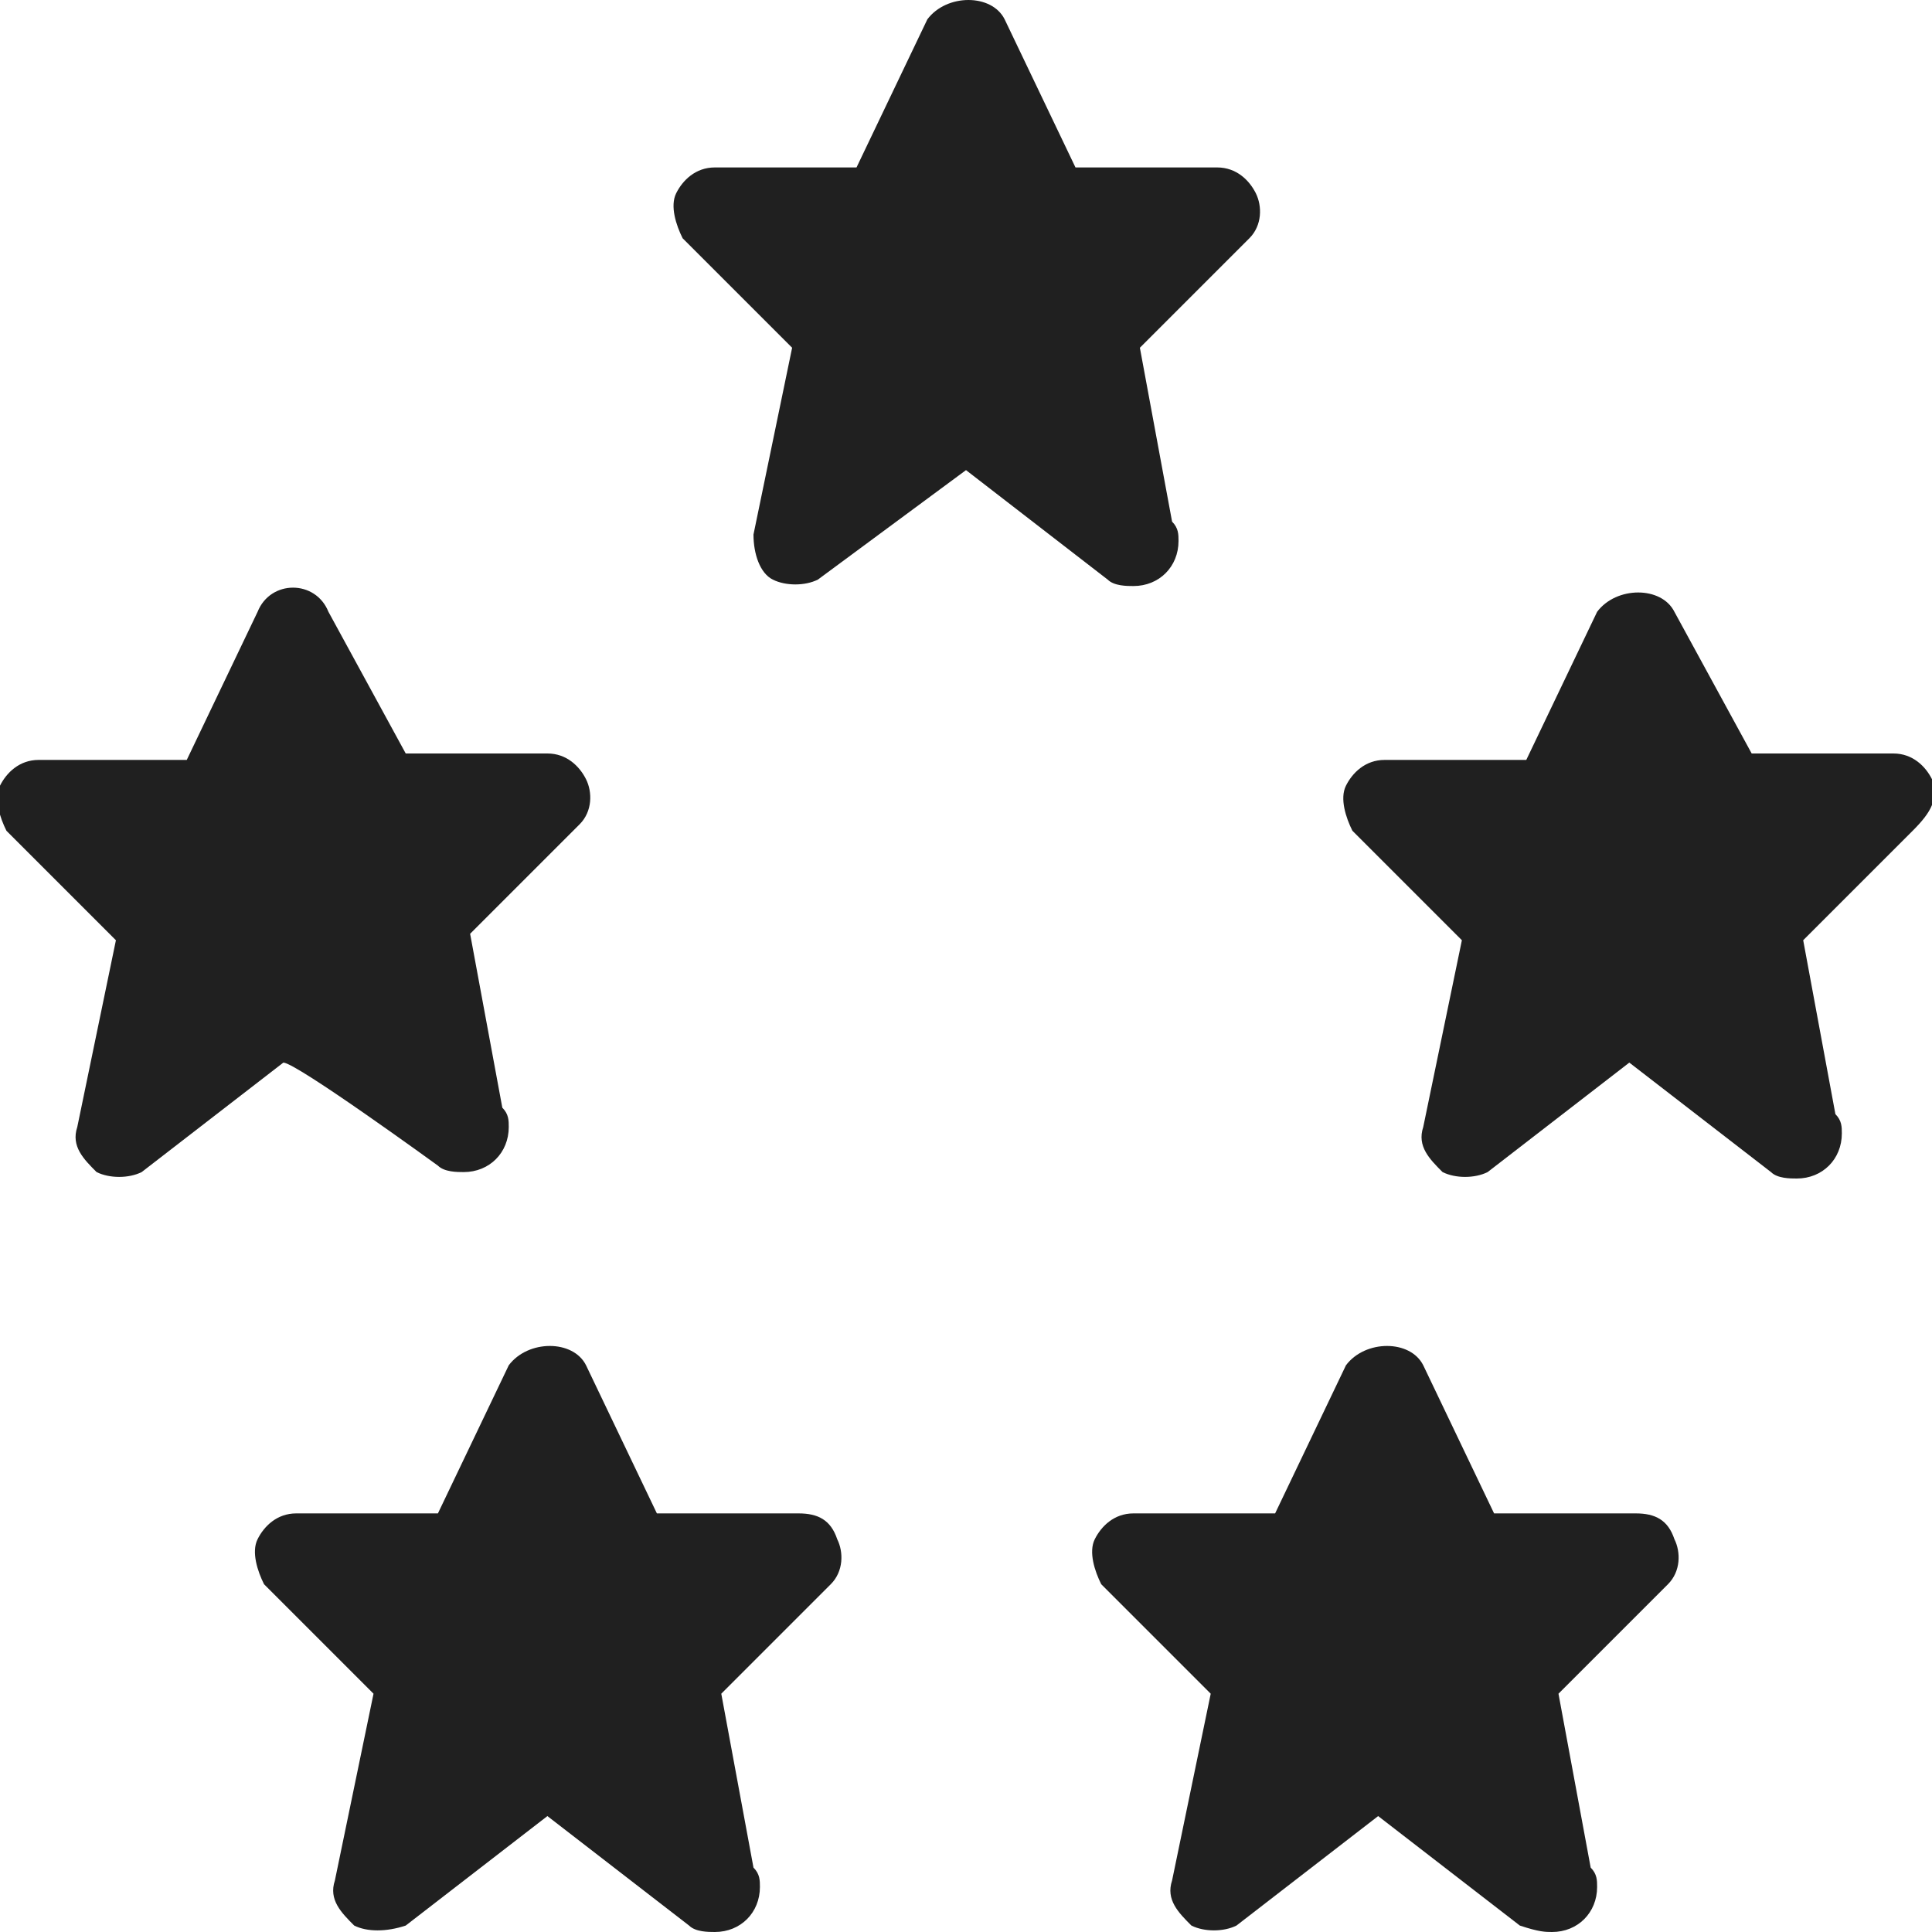
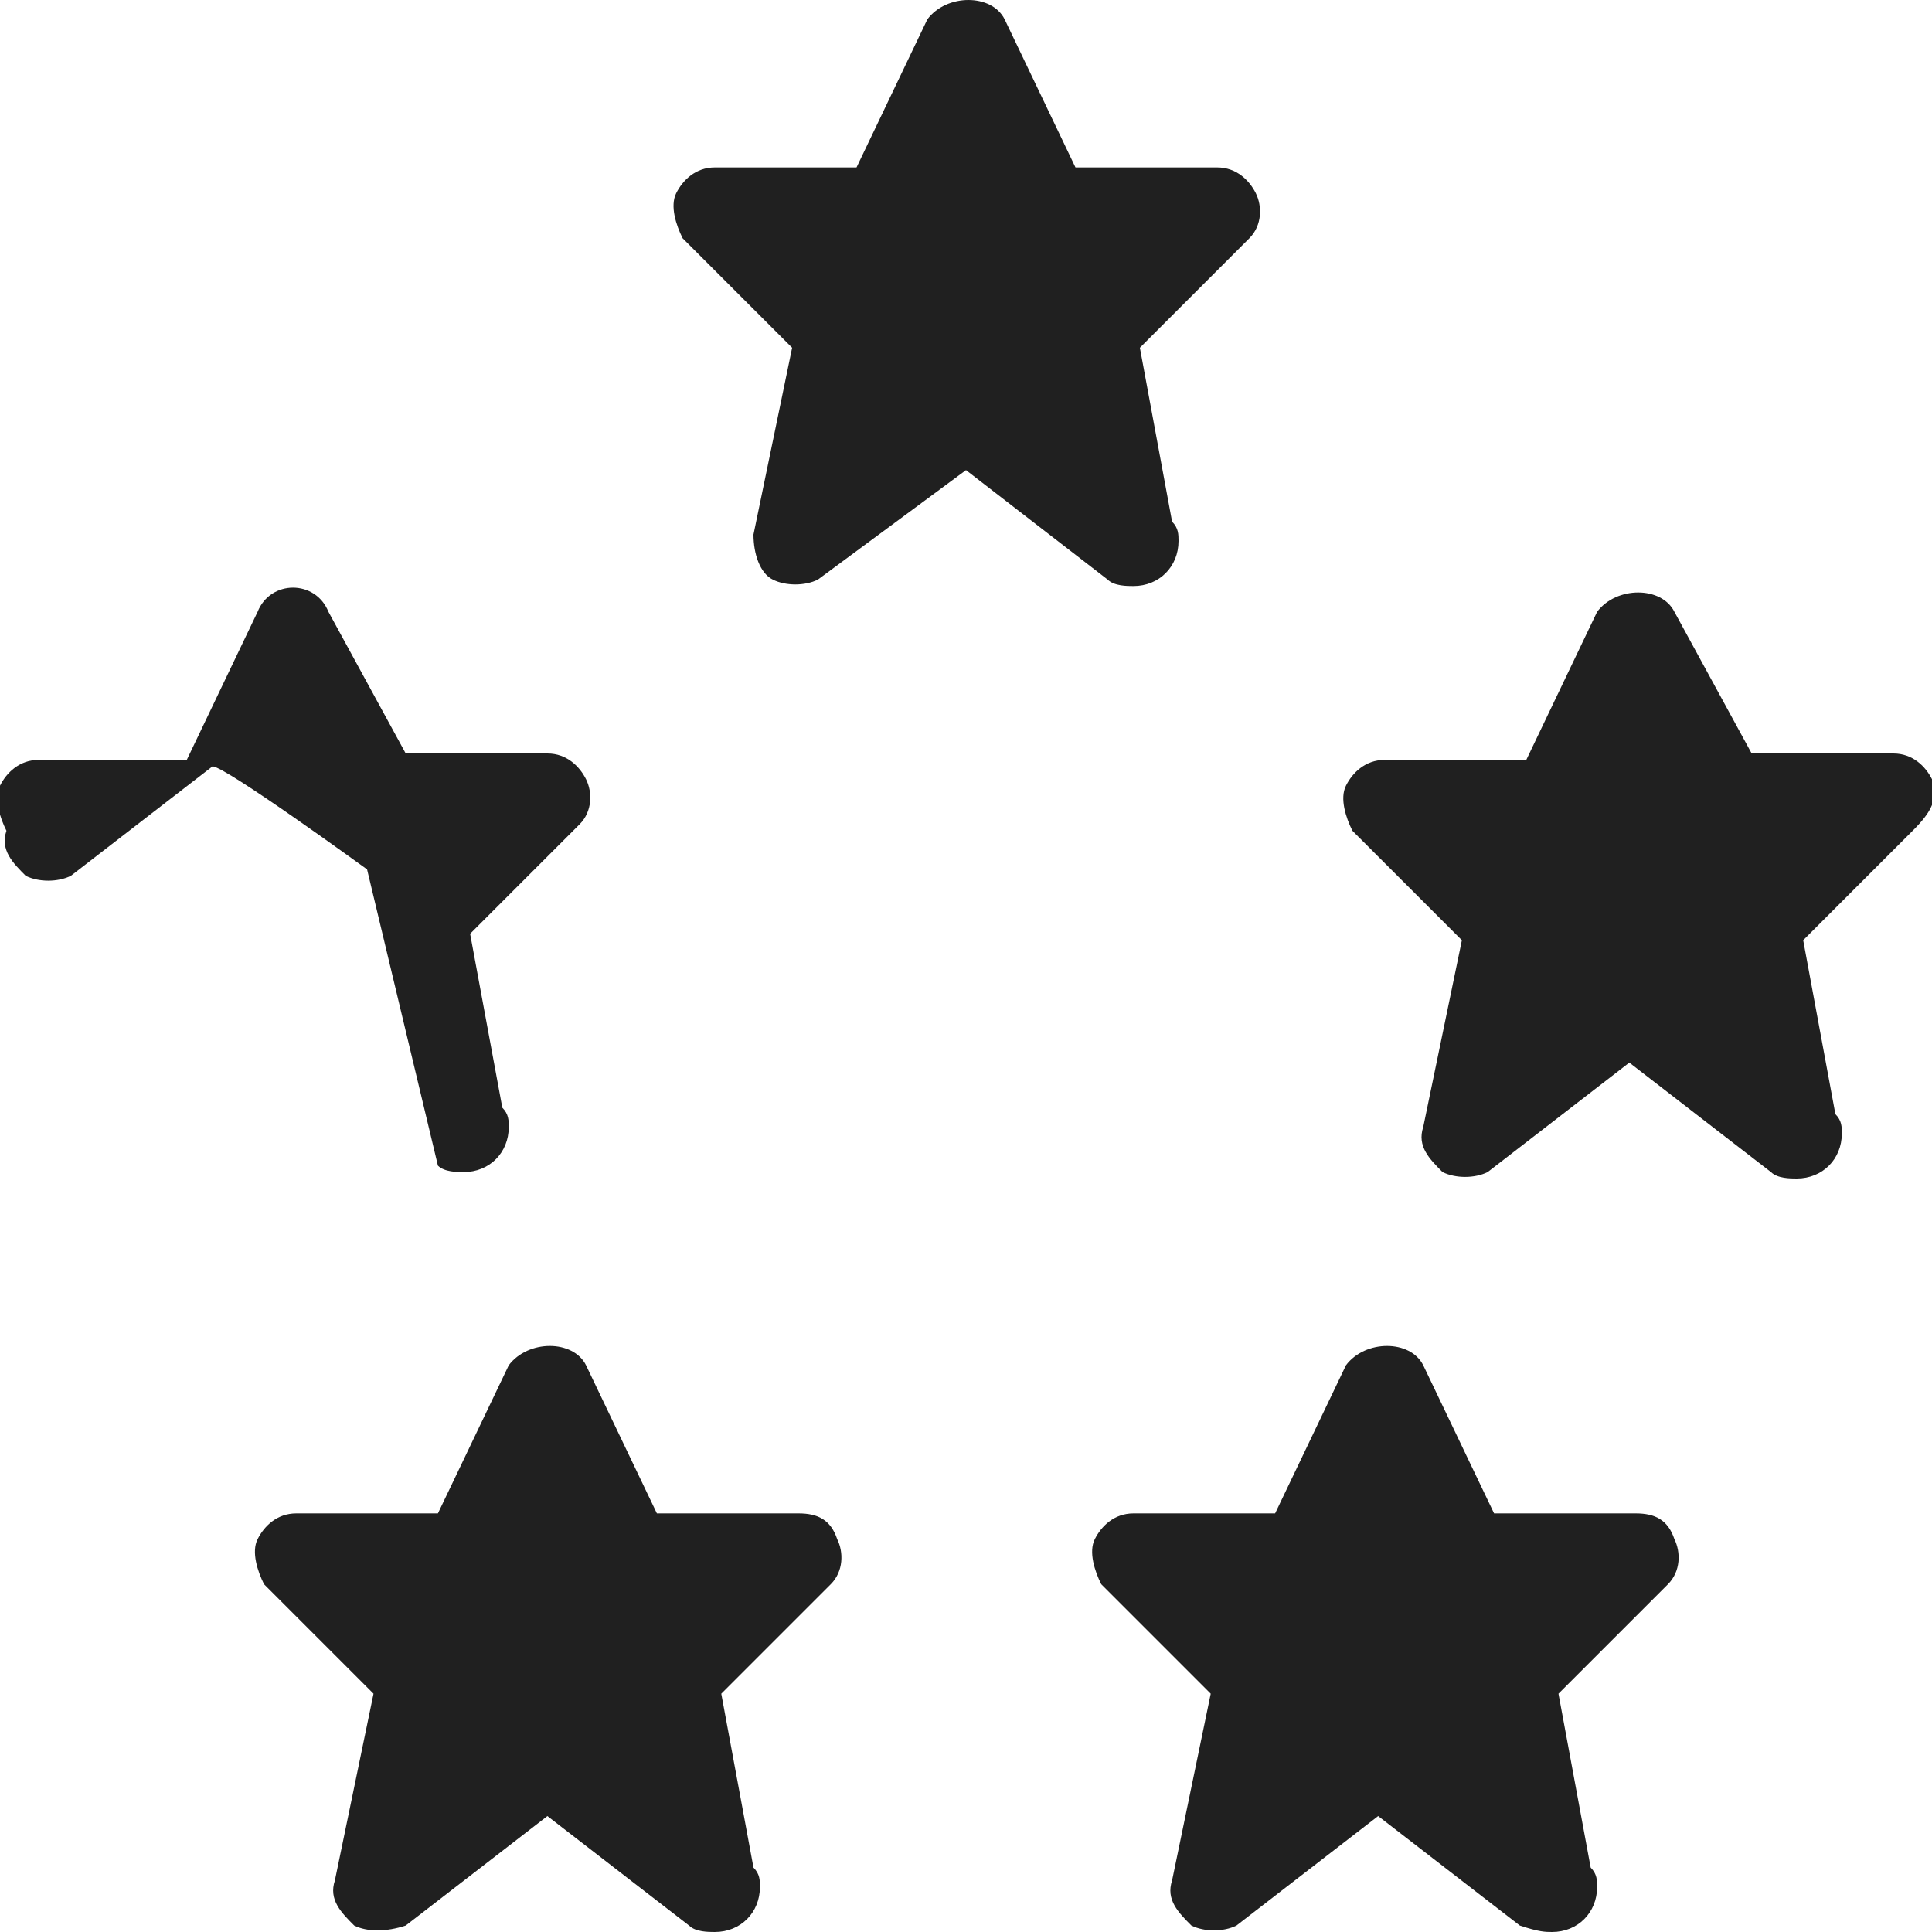
<svg xmlns="http://www.w3.org/2000/svg" enable-background="new 0 0 30 30" viewBox="0 0 30 30">
-   <path d="m17.6 9.1c.4 0 .7-.3.7-.7 0-.1 0-.2-.1-.3l-.5-2.7 1.7-1.7c.2-.2.2-.5.1-.7s-.3-.4-.6-.4h-2.2l-1.1-2.3c-.2-.4-.9-.4-1.2 0l-1.1 2.3h-2.2c-.3 0-.5.2-.6.4s0 .5.1.7l1.7 1.7-.6 2.9c0 .3.1.6.3.7s.5.1.7 0l2.3-1.7 2.2 1.7c.1.1.3.1.4.1zm-5.2 14.4h-2.2l-1.1-2.3c-.2-.4-.9-.4-1.2 0l-1.1 2.3h-2.2c-.3 0-.5.2-.6.4s0 .5.1.7l1.7 1.7-.6 2.9c-.1.3.1.5.3.7.2.1.5.1.8 0l2.2-1.7 2.2 1.7c.1.1.3.1.4.1.4 0 .7-.3.7-.7 0-.1 0-.2-.1-.3l-.5-2.7 1.7-1.7c.2-.2.2-.5.1-.7-.1-.3-.3-.4-.6-.4zm-5.6-5.4c.1.1.3.1.4.1.4 0 .7-.3.7-.7 0-.1 0-.2-.1-.3l-.5-2.7 1.7-1.7c.2-.2.2-.5.1-.7s-.3-.4-.6-.4h-2.2l-1.2-2.2c-.2-.5-.9-.5-1.1 0l-1.1 2.3h-2.3c-.3 0-.5.2-.6.4s0 .5.1.7l1.7 1.7-.6 2.9c-.1.3.1.5.3.7.2.1.5.1.7 0l2.2-1.7c.2 0 2.4 1.6 2.4 1.6zm18.6 5.4h-2.2l-1.1-2.3c-.2-.4-.9-.4-1.2 0l-1.1 2.3h-2.2c-.3 0-.5.2-.6.4s0 .5.1.7l1.7 1.7-.6 2.9c-.1.3.1.5.3.7.2.1.5.1.7 0l2.2-1.7 2.2 1.7c.3.1.4.1.5.1.4 0 .7-.3.7-.7 0-.1 0-.2-.1-.3l-.5-2.7 1.7-1.7c.2-.2.2-.5.1-.7-.1-.3-.3-.4-.6-.4zm4.6-11.4c-.1-.2-.3-.4-.6-.4h-2.2l-1.2-2.2c-.2-.4-.9-.4-1.2 0l-1.1 2.3h-2.2c-.3 0-.5.2-.6.4s0 .5.1.7l1.7 1.7-.6 2.9c-.1.3.1.5.3.7.2.1.5.1.7 0l2.2-1.7 2.2 1.7c.1.1.3.1.4.1.4 0 .7-.3.7-.7 0-.1 0-.2-.1-.3l-.5-2.7 1.7-1.7c.3-.3.4-.5.3-.8z" fill="#202020" />
+   <path d="m17.6 9.1c.4 0 .7-.3.7-.7 0-.1 0-.2-.1-.3l-.5-2.7 1.7-1.7c.2-.2.2-.5.1-.7s-.3-.4-.6-.4h-2.2l-1.1-2.3c-.2-.4-.9-.4-1.2 0l-1.1 2.3h-2.2c-.3 0-.5.2-.6.4s0 .5.1.7l1.7 1.7-.6 2.9c0 .3.1.6.3.7s.5.1.7 0l2.3-1.7 2.2 1.7c.1.1.3.1.4.1zm-5.2 14.4h-2.2l-1.1-2.3c-.2-.4-.9-.4-1.2 0l-1.1 2.3h-2.2c-.3 0-.5.2-.6.4s0 .5.1.7l1.7 1.7-.6 2.9c-.1.3.1.5.3.7.2.1.5.1.8 0l2.2-1.7 2.2 1.7c.1.1.3.1.4.1.4 0 .7-.3.7-.7 0-.1 0-.2-.1-.3l-.5-2.7 1.7-1.7c.2-.2.2-.5.1-.7-.1-.3-.3-.4-.6-.4zm-5.6-5.4c.1.1.3.1.4.1.4 0 .7-.3.7-.7 0-.1 0-.2-.1-.3l-.5-2.7 1.7-1.7c.2-.2.2-.5.1-.7s-.3-.4-.6-.4h-2.2l-1.2-2.2c-.2-.5-.9-.5-1.1 0l-1.1 2.3h-2.3c-.3 0-.5.2-.6.4s0 .5.1.7c-.1.3.1.5.3.7.2.1.5.1.7 0l2.2-1.7c.2 0 2.4 1.6 2.4 1.6zm18.6 5.4h-2.2l-1.1-2.3c-.2-.4-.9-.4-1.2 0l-1.1 2.3h-2.2c-.3 0-.5.2-.6.4s0 .5.1.7l1.7 1.7-.6 2.9c-.1.3.1.5.3.7.2.1.5.1.7 0l2.2-1.7 2.2 1.7c.3.1.4.1.5.1.4 0 .7-.3.7-.7 0-.1 0-.2-.1-.3l-.5-2.7 1.7-1.7c.2-.2.2-.5.1-.7-.1-.3-.3-.4-.6-.4zm4.6-11.4c-.1-.2-.3-.4-.6-.4h-2.2l-1.2-2.2c-.2-.4-.9-.4-1.2 0l-1.1 2.3h-2.2c-.3 0-.5.2-.6.4s0 .5.1.7l1.7 1.7-.6 2.9c-.1.3.1.5.3.7.2.1.5.1.7 0l2.2-1.7 2.2 1.7c.1.1.3.1.4.1.4 0 .7-.3.7-.7 0-.1 0-.2-.1-.3l-.5-2.7 1.7-1.7c.3-.3.4-.5.3-.8z" fill="#202020" />
</svg>